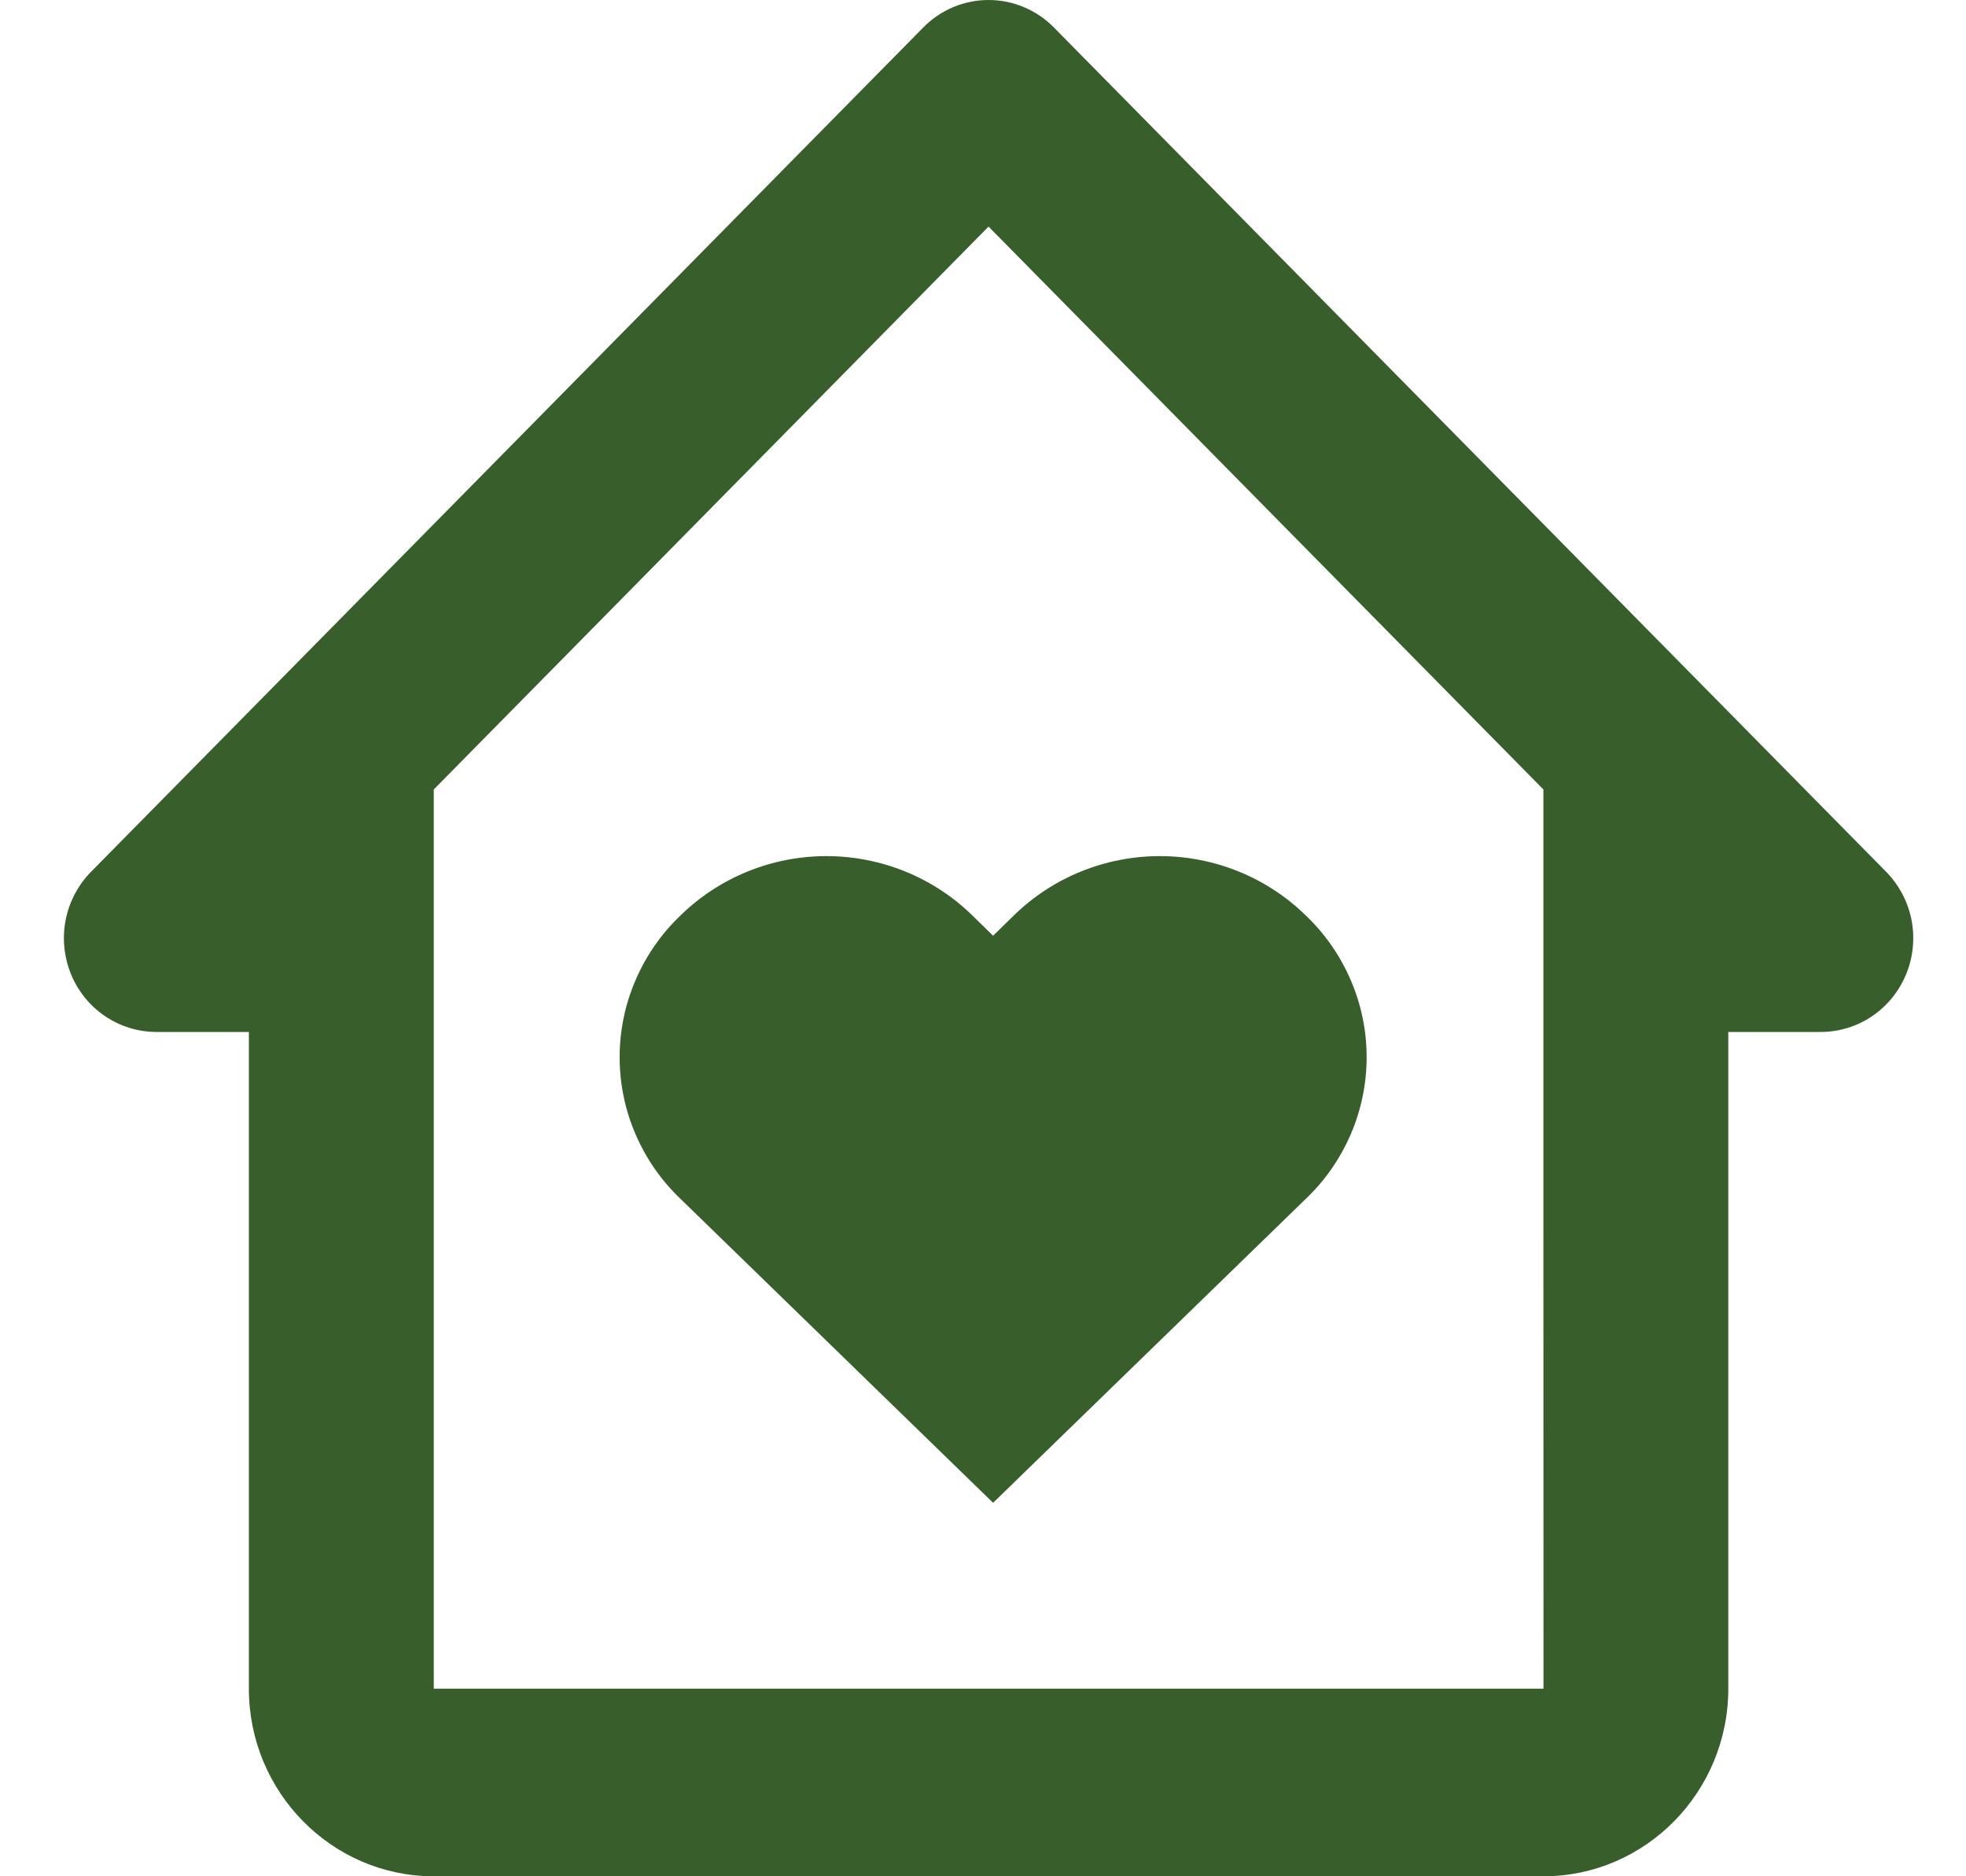
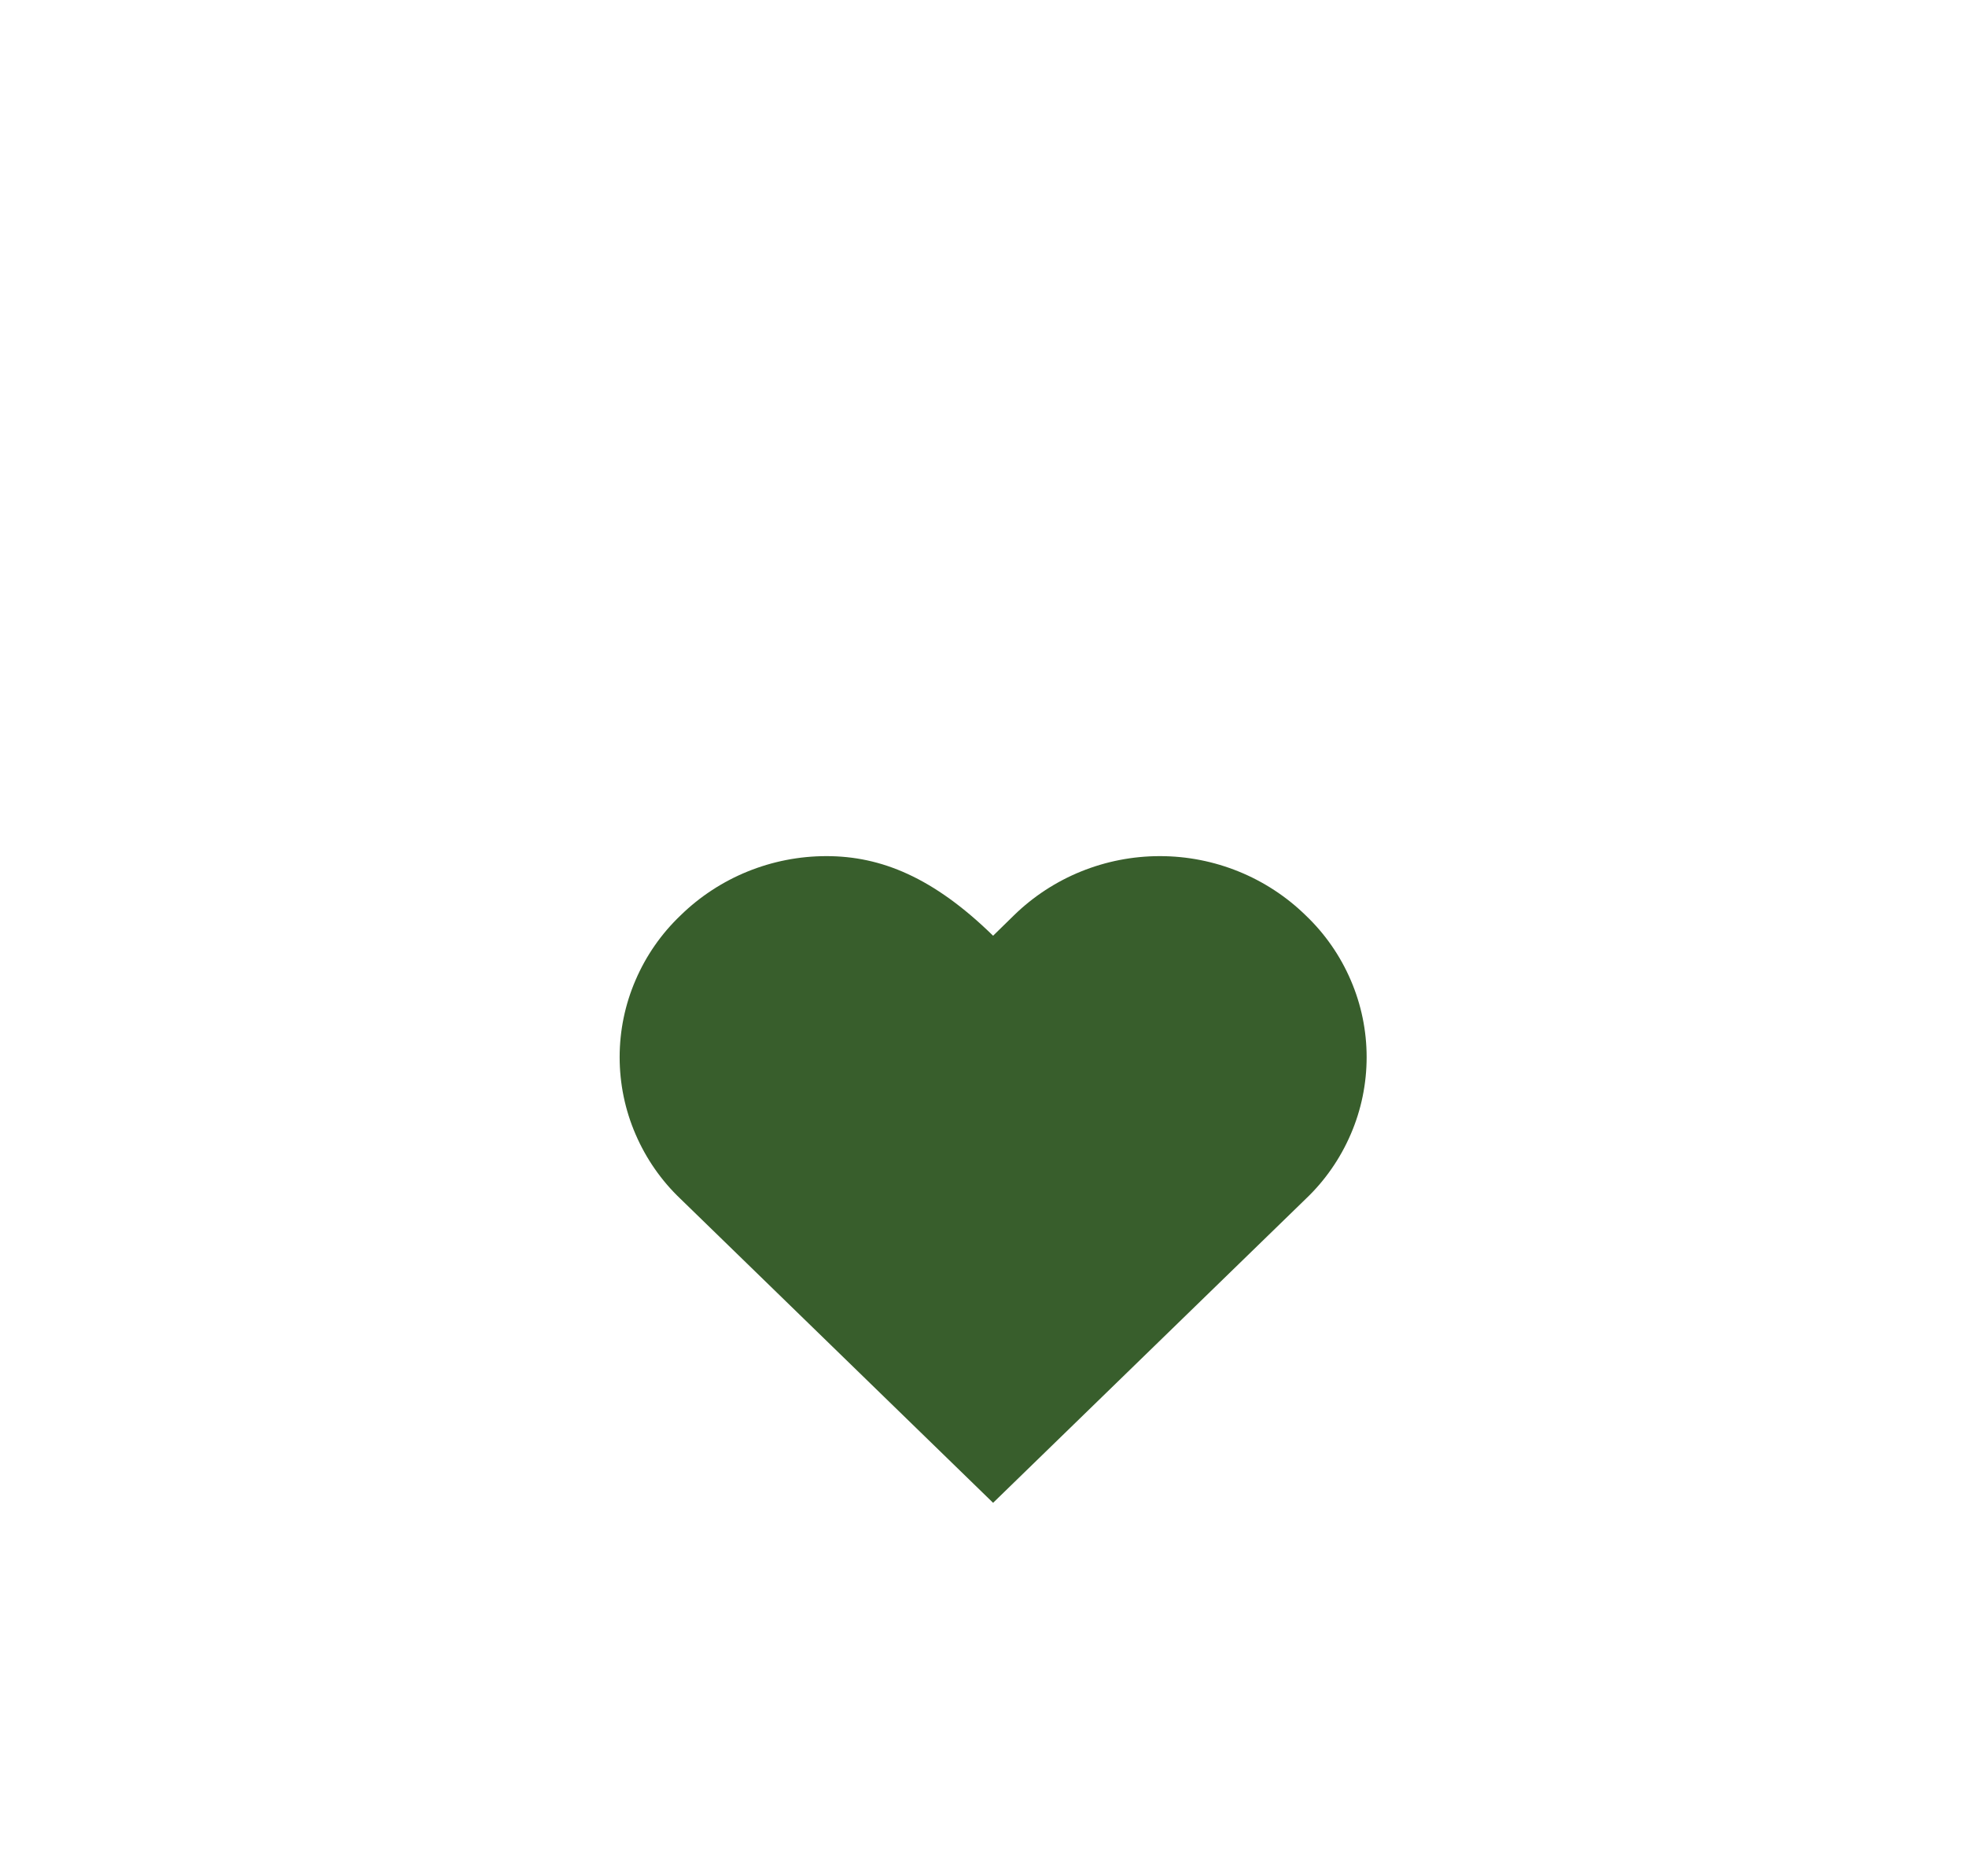
<svg xmlns="http://www.w3.org/2000/svg" width="22" height="21" viewBox="0 0 22 21" fill="none">
-   <path d="M11.346 10.245L11.113 10.473L10.88 10.245C10.445 9.82 9.859 9.582 9.248 9.582C8.637 9.582 8.051 9.82 7.616 10.245C7.4 10.451 7.229 10.697 7.112 10.97C6.994 11.243 6.934 11.536 6.934 11.832C6.934 12.129 6.994 12.422 7.112 12.695C7.229 12.967 7.4 13.214 7.616 13.419L11.113 16.82L14.611 13.419C14.827 13.214 14.998 12.967 15.115 12.695C15.233 12.422 15.293 12.129 15.293 11.832C15.293 11.536 15.233 11.243 15.115 10.97C14.998 10.697 14.827 10.451 14.611 10.245C14.176 9.82 13.59 9.582 12.979 9.582C12.367 9.582 11.781 9.82 11.346 10.245Z" fill="#385E2C" />
-   <path d="M21.107 9.758L11.794 0.308C11.698 0.21 11.584 0.133 11.458 0.08C11.333 0.027 11.198 0 11.062 0C10.927 0 10.792 0.027 10.666 0.08C10.541 0.133 10.427 0.21 10.331 0.308L1.018 9.758C0.874 9.905 0.775 10.092 0.735 10.295C0.695 10.499 0.716 10.71 0.794 10.902C0.872 11.094 1.005 11.258 1.175 11.373C1.345 11.488 1.545 11.55 1.75 11.55H2.785V18.9C2.785 20.058 3.713 21 4.854 21H17.271C18.412 21 19.34 20.058 19.34 18.9V11.55H20.375C20.58 11.55 20.78 11.488 20.95 11.373C21.12 11.258 21.252 11.094 21.331 10.902C21.409 10.71 21.43 10.499 21.39 10.295C21.35 10.092 21.251 9.905 21.107 9.758ZM17.272 18.9H4.854V8.836L11.062 2.536L17.271 8.836V13.65L17.272 18.9Z" fill="#385E2C" />
+   <path d="M11.346 10.245L11.113 10.473C10.445 9.82 9.859 9.582 9.248 9.582C8.637 9.582 8.051 9.82 7.616 10.245C7.4 10.451 7.229 10.697 7.112 10.97C6.994 11.243 6.934 11.536 6.934 11.832C6.934 12.129 6.994 12.422 7.112 12.695C7.229 12.967 7.4 13.214 7.616 13.419L11.113 16.82L14.611 13.419C14.827 13.214 14.998 12.967 15.115 12.695C15.233 12.422 15.293 12.129 15.293 11.832C15.293 11.536 15.233 11.243 15.115 10.97C14.998 10.697 14.827 10.451 14.611 10.245C14.176 9.82 13.59 9.582 12.979 9.582C12.367 9.582 11.781 9.82 11.346 10.245Z" fill="#385E2C" />
</svg>